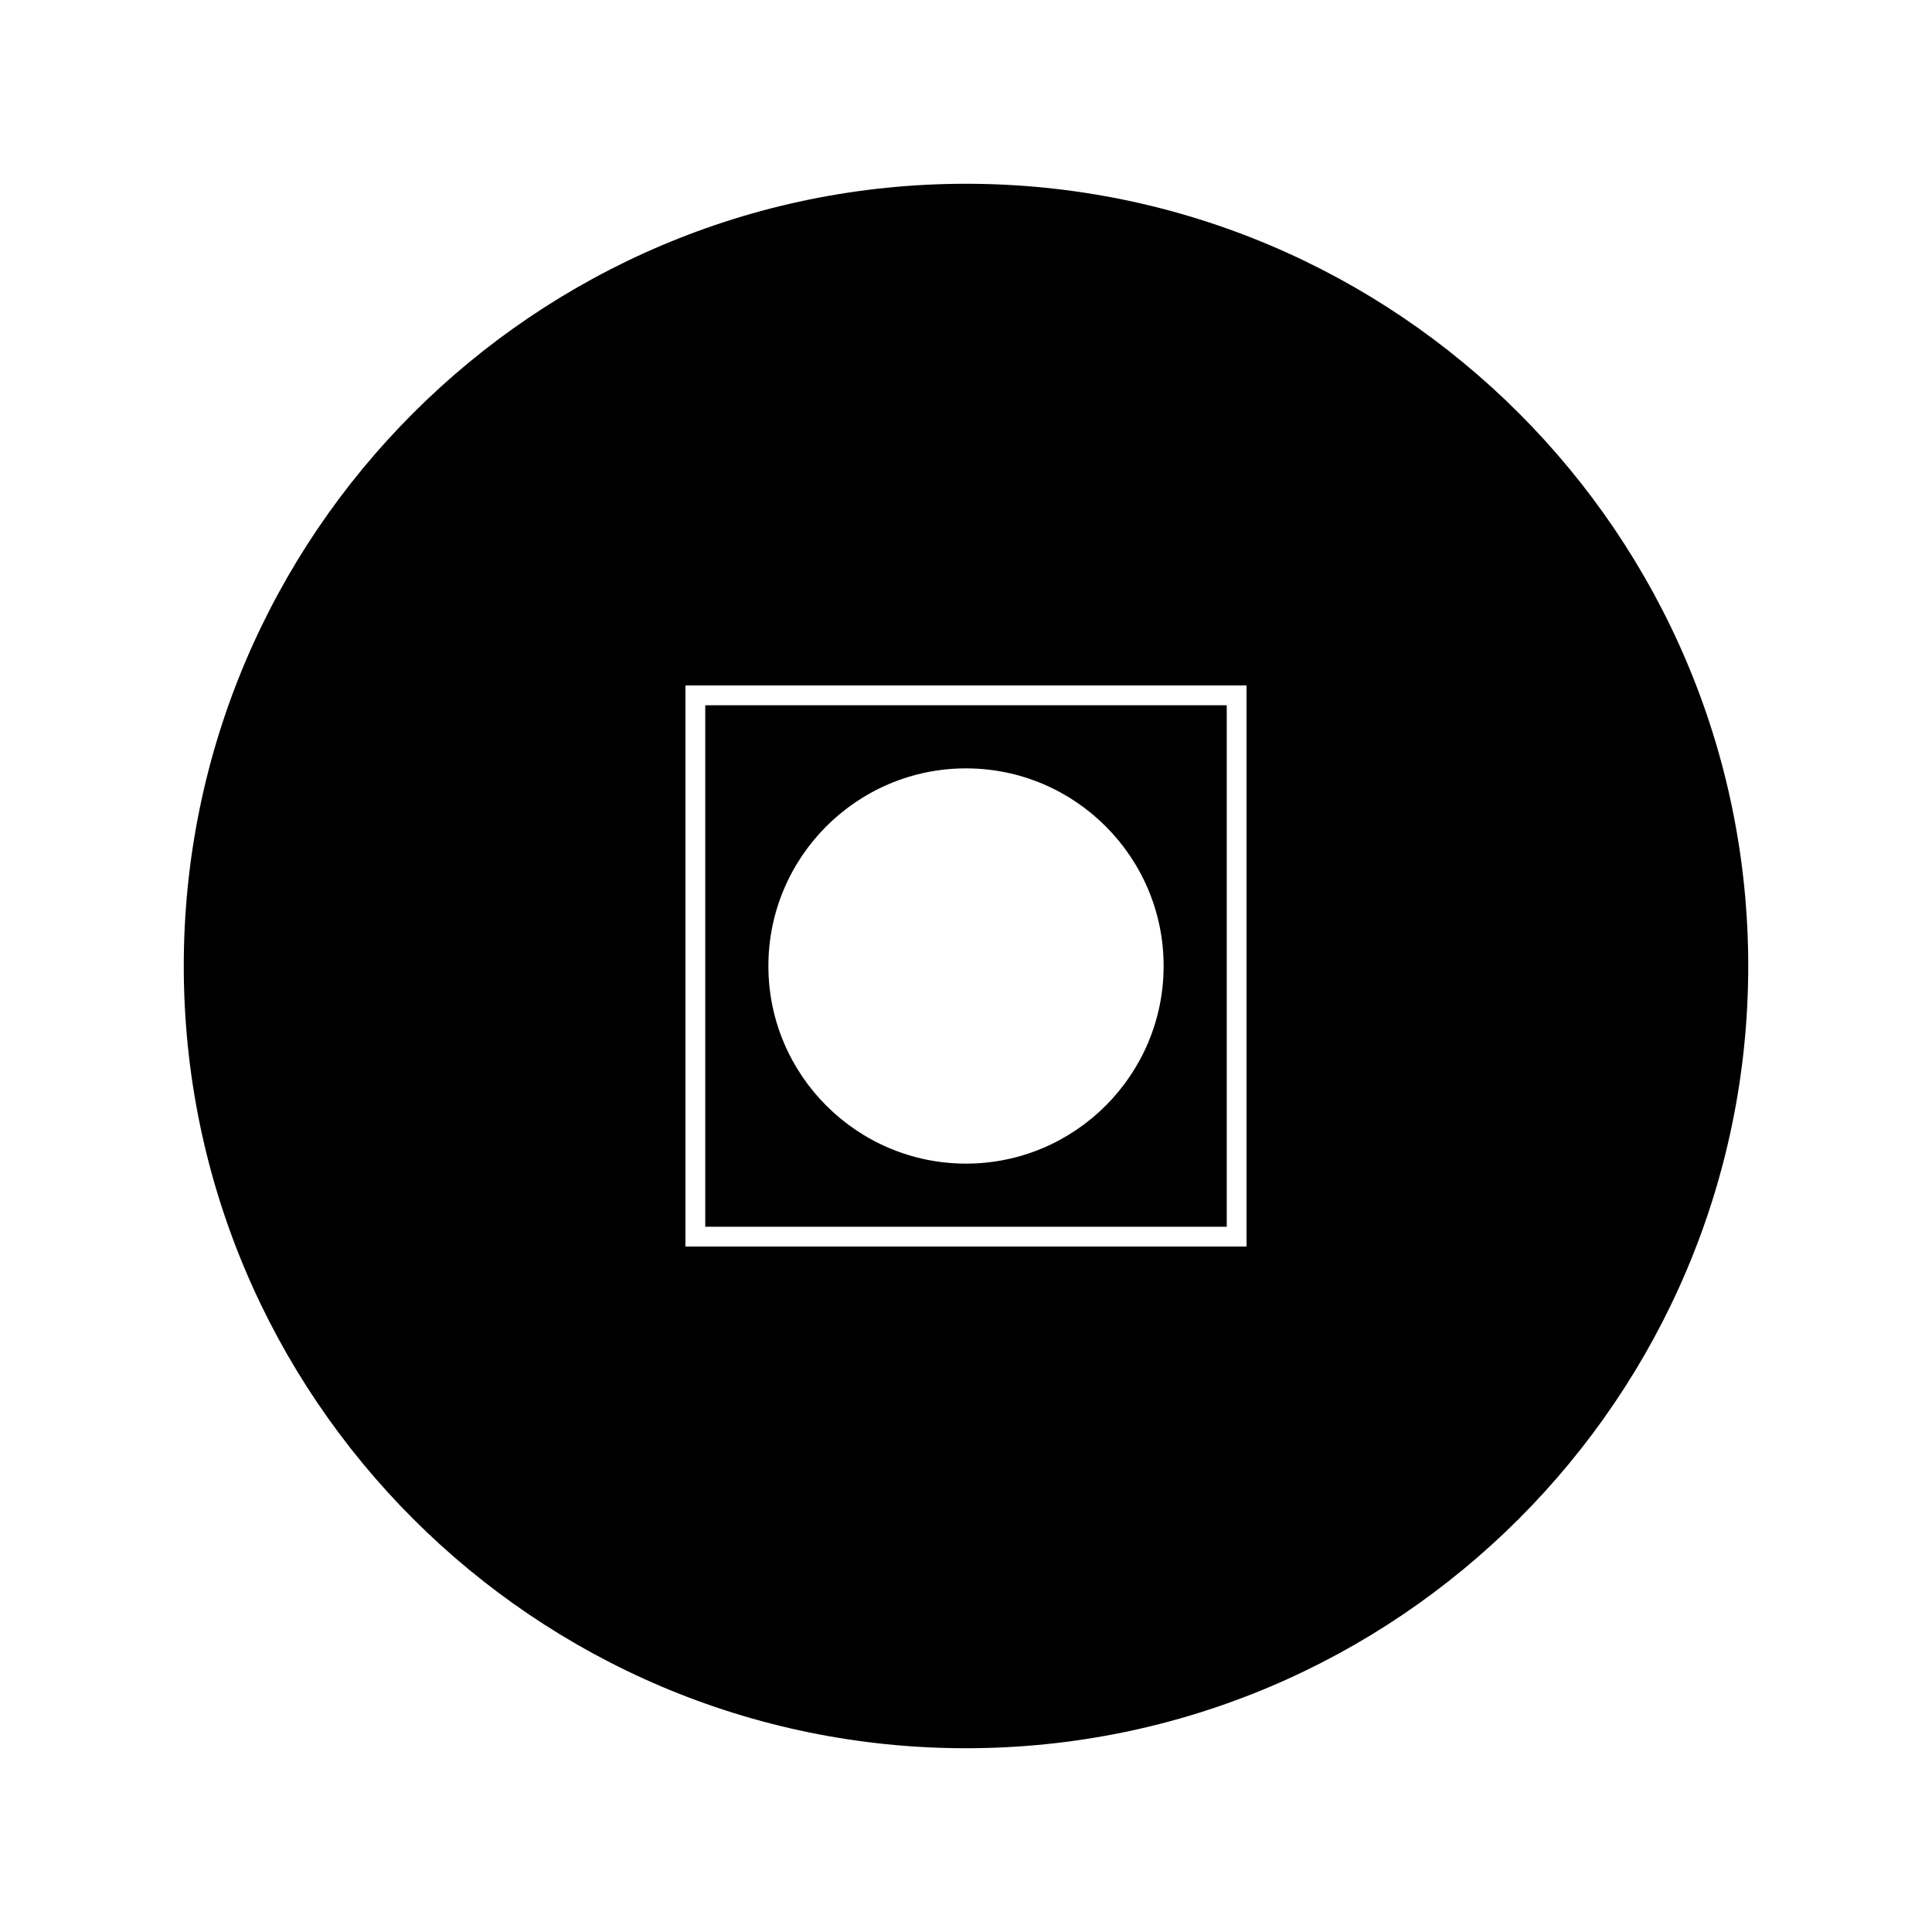
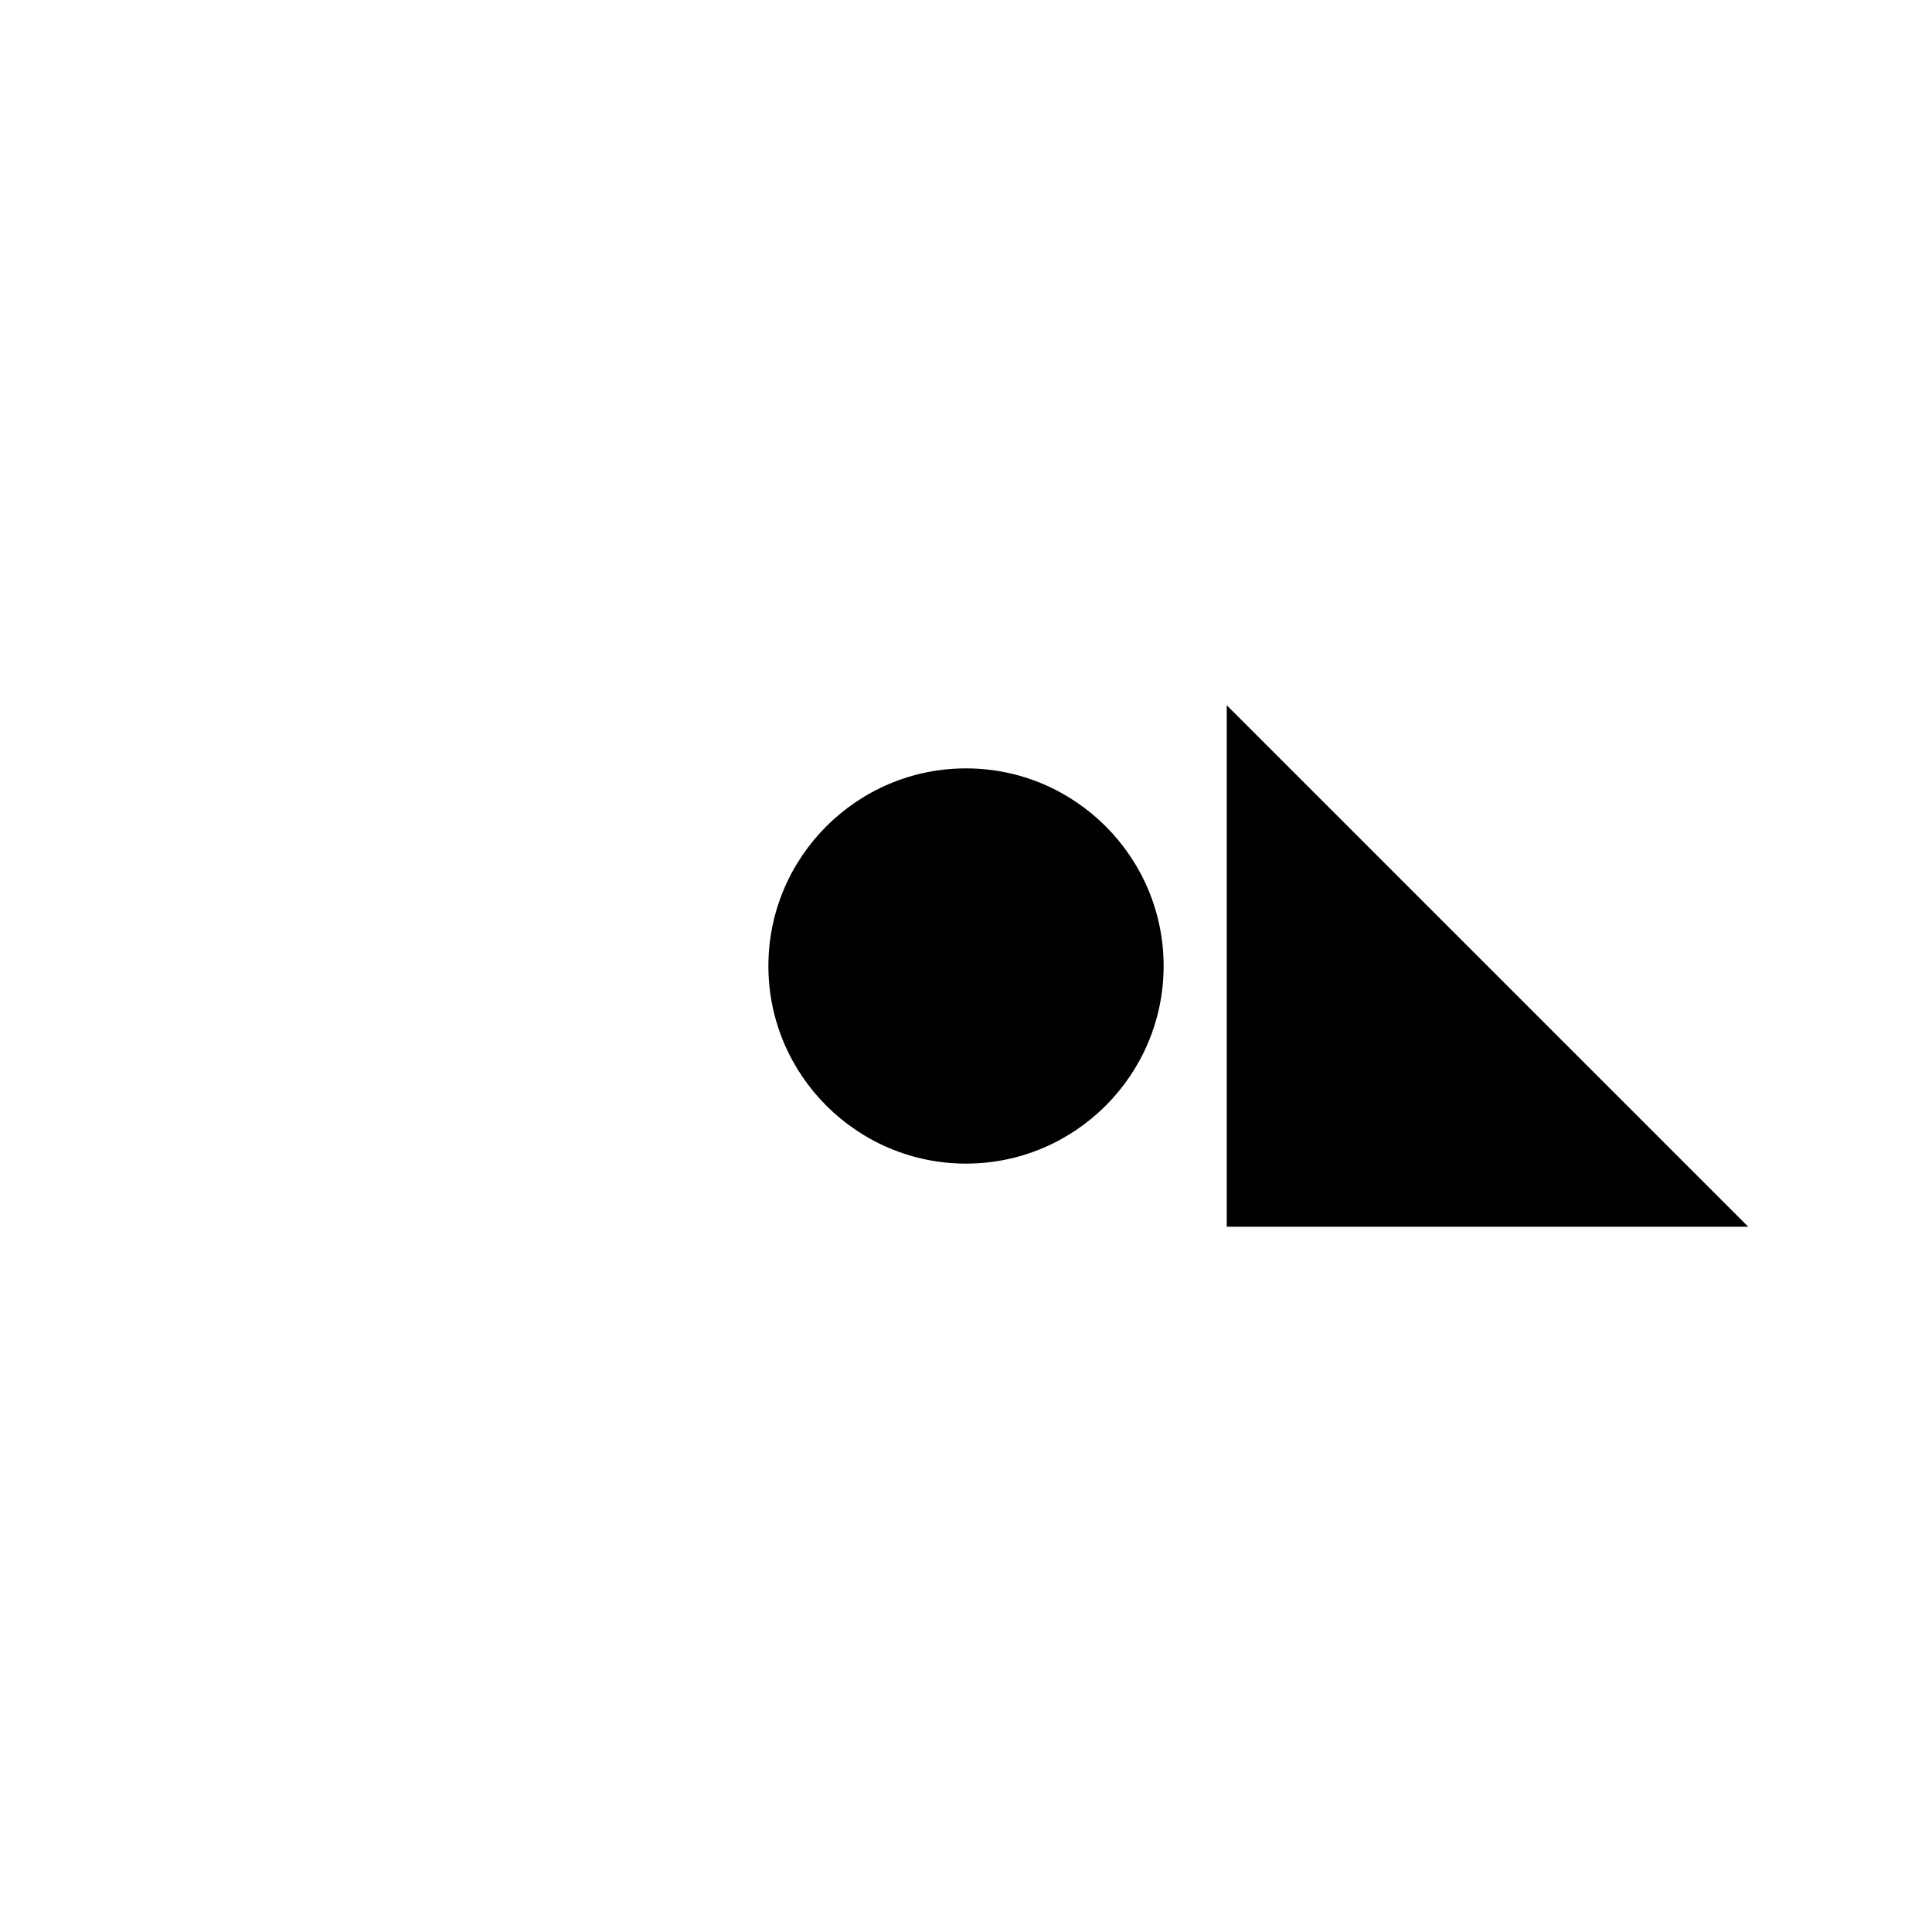
<svg xmlns="http://www.w3.org/2000/svg" fill="#000000" width="800px" height="800px" version="1.1" viewBox="144 144 512 512">
  <g>
-     <path d="m469.1 330.9h-138.2v138.2h138.2zm-69.098 121.47c-28.875 0-52.371-23.488-52.371-52.371 0-28.875 23.496-52.371 52.371-52.371s52.371 23.496 52.371 52.371c-0.004 28.883-23.492 52.371-52.371 52.371z" />
-     <path d="m400 192.7c-114.3 0-207.3 92.992-207.3 207.3 0 114.3 92.996 207.3 207.3 207.3 114.3 0 207.3-93 207.3-207.3 0-114.3-93-207.3-207.3-207.3zm74.348 281.64h-148.7v-148.7h148.7z" />
+     <path d="m469.1 330.9v138.2h138.2zm-69.098 121.47c-28.875 0-52.371-23.488-52.371-52.371 0-28.875 23.496-52.371 52.371-52.371s52.371 23.496 52.371 52.371c-0.004 28.883-23.492 52.371-52.371 52.371z" />
  </g>
</svg>